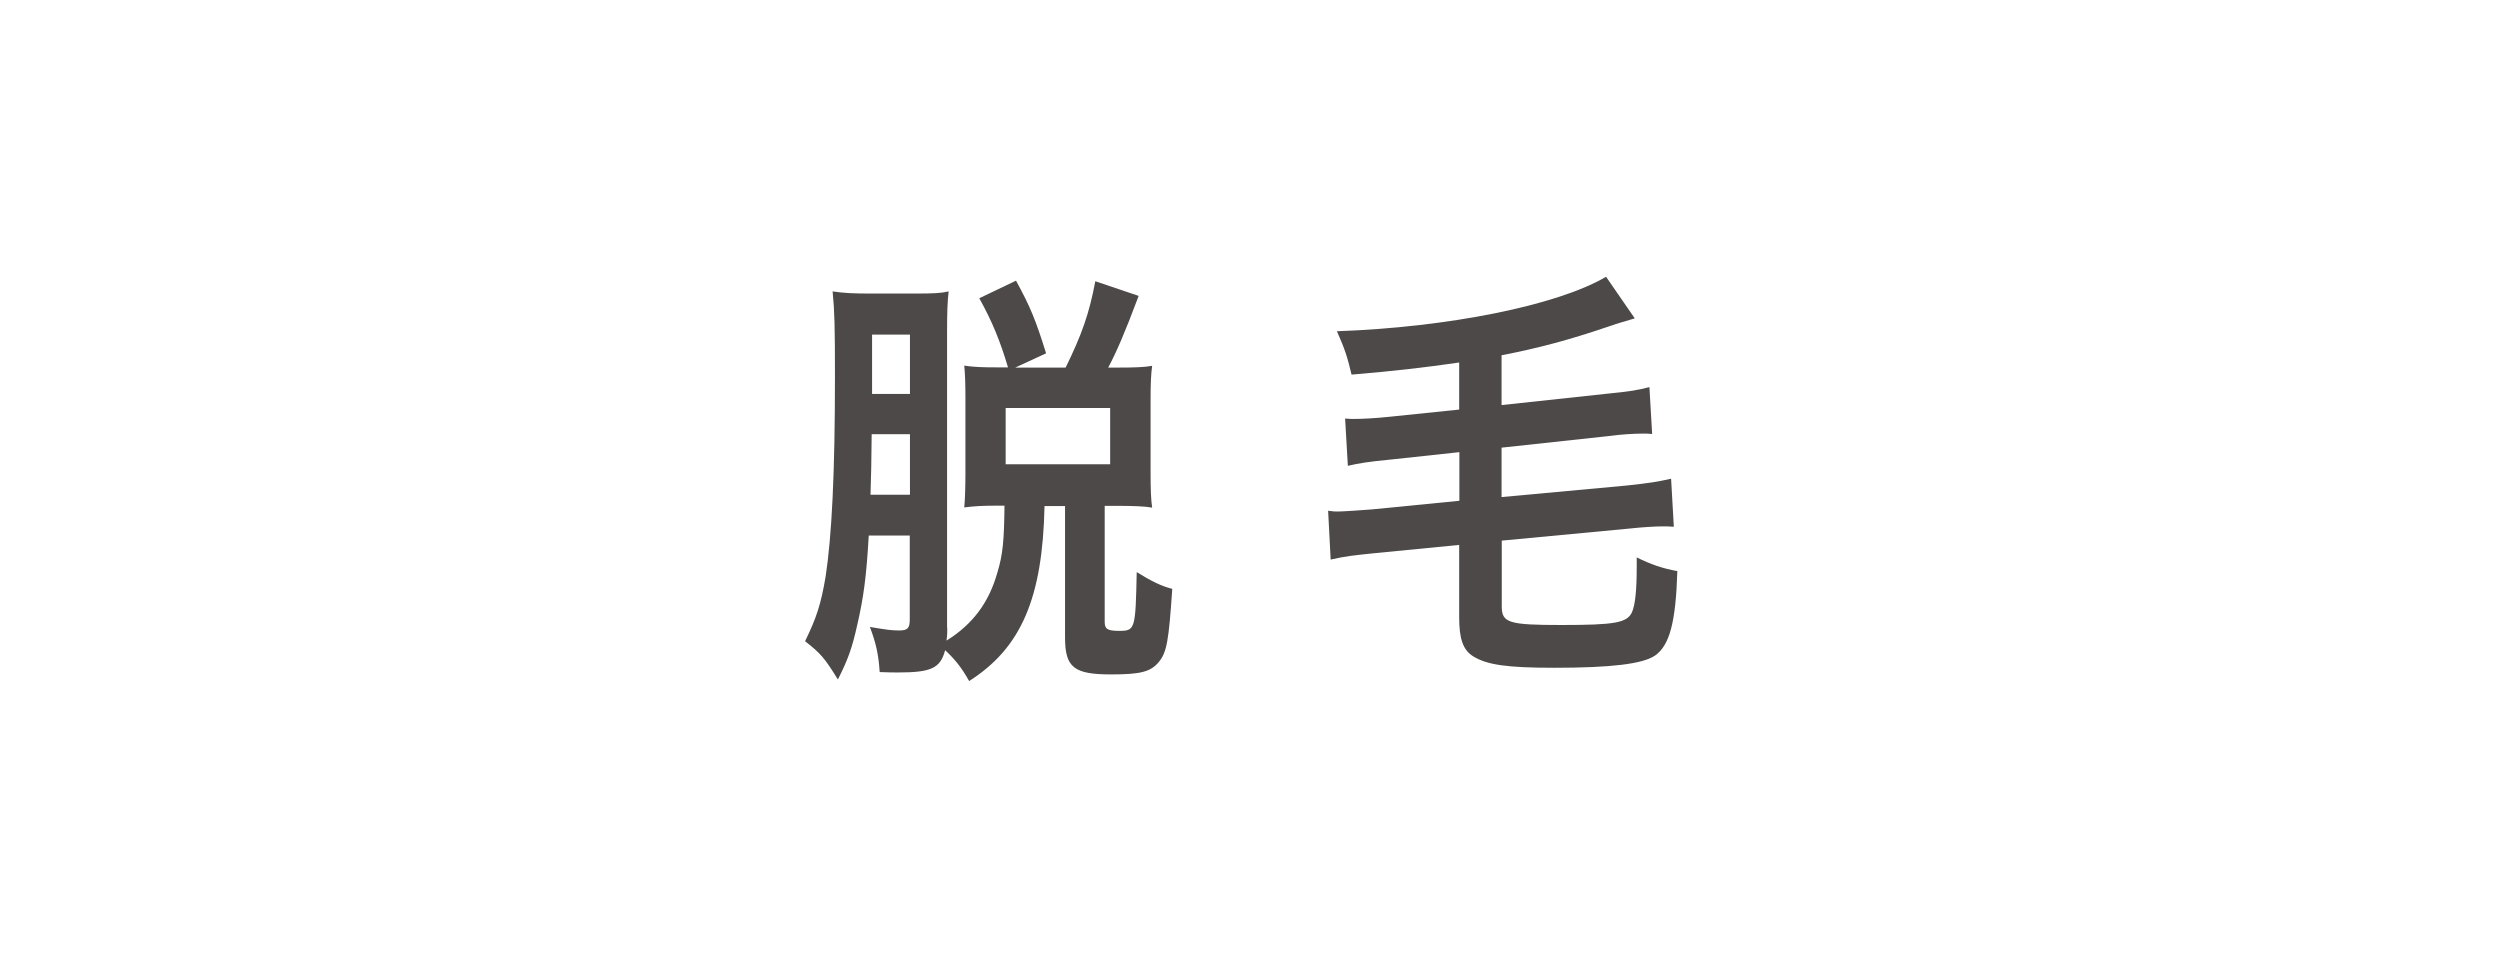
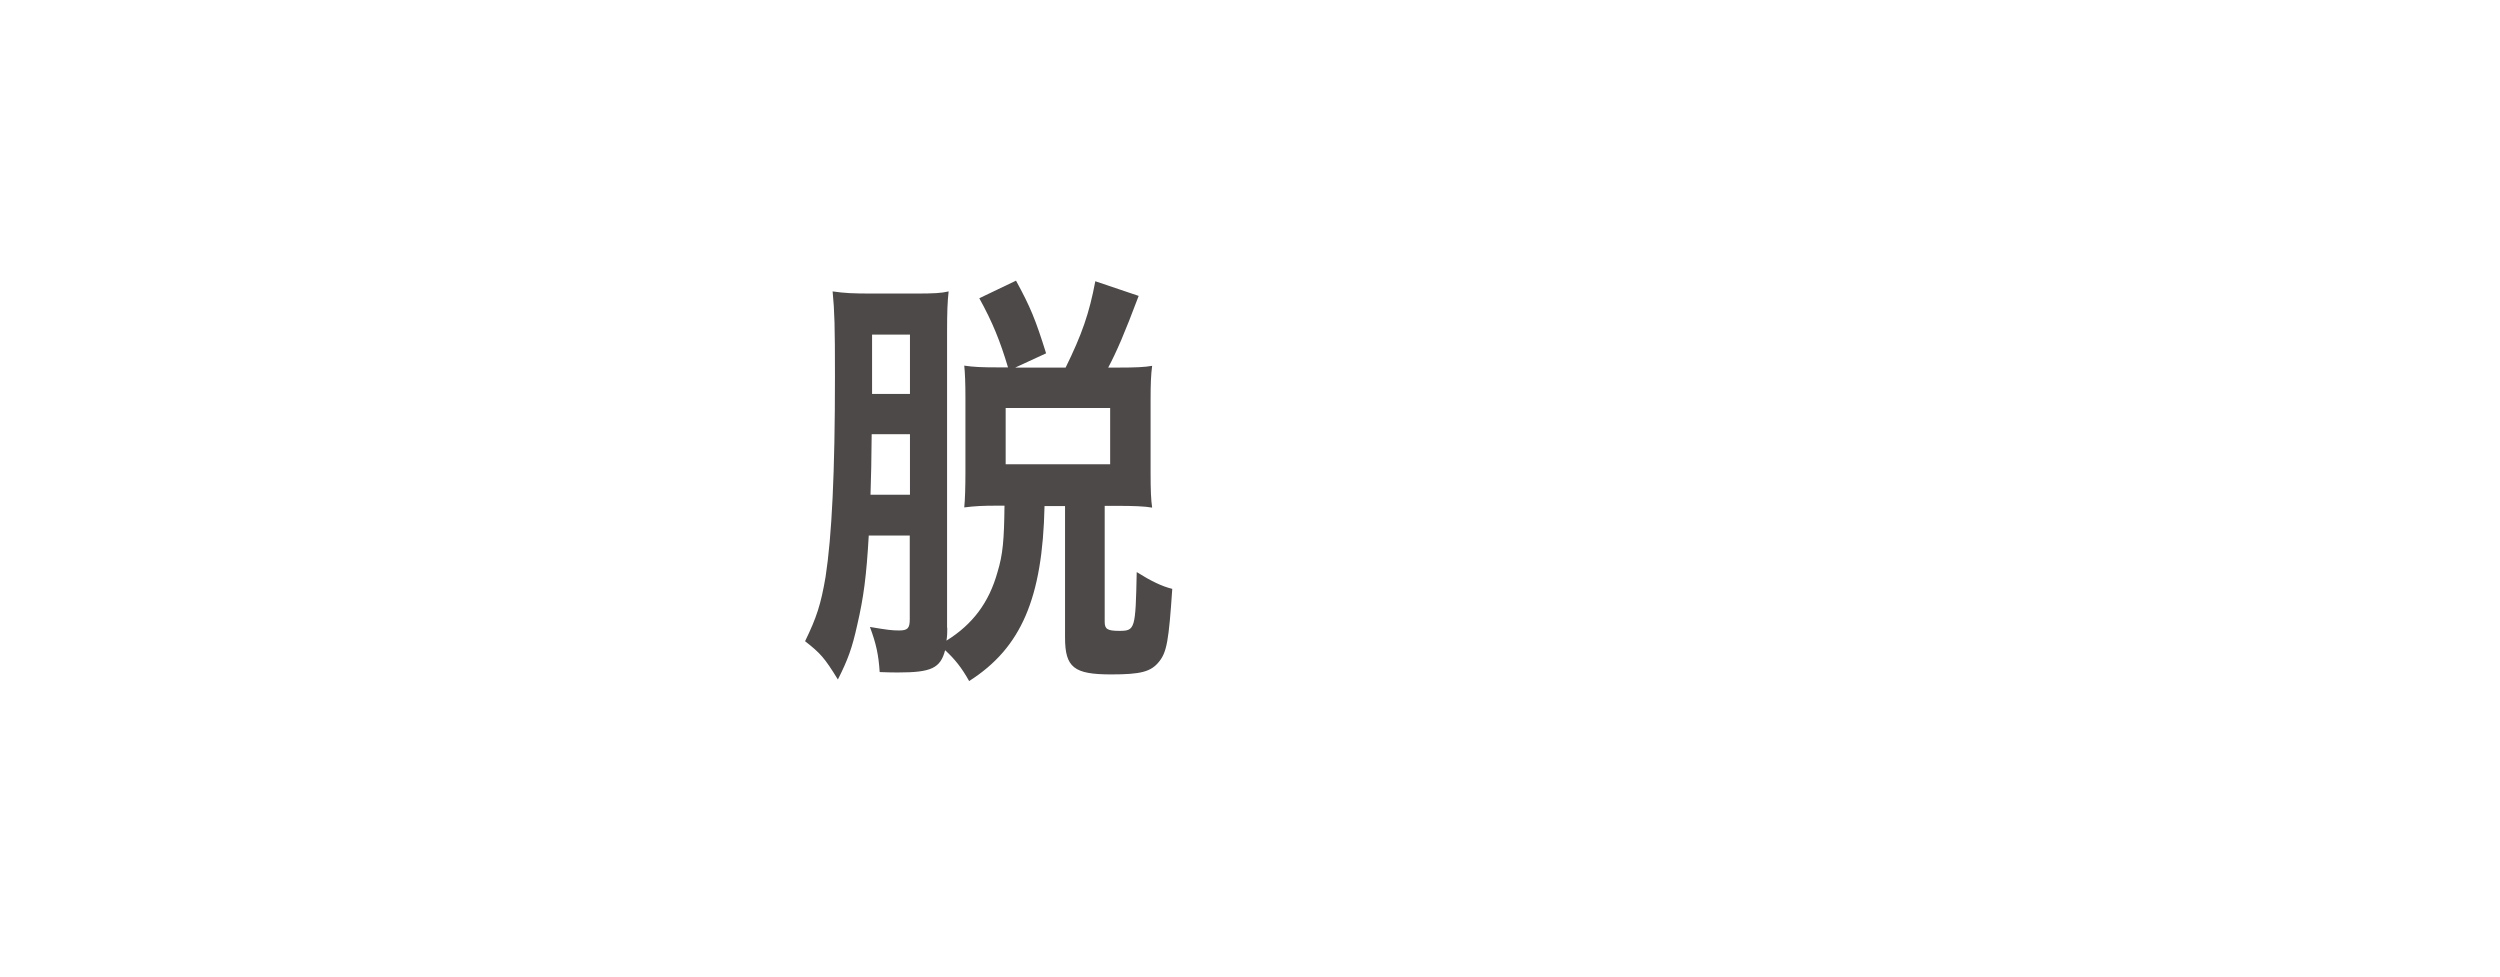
<svg xmlns="http://www.w3.org/2000/svg" version="1.1" id="レイヤー_1" x="0px" y="0px" width="128px" height="50px" viewBox="0 0 128 50" style="enable-background:new 0 0 128 50;" xml:space="preserve">
  <style type="text/css">
	.st0{fill:none;}
	.st1{fill:#4C4948;}
	.st2{fill:none;stroke:#4C4948;stroke-linecap:round;stroke-miterlimit:10;}
</style>
  <rect x="0.5" y="-0.5" class="st0" width="128" height="50" />
  <g>
    <g>
      <path class="st1" d="M48.5,32.14c0,0.24,0,0.4-0.04,0.66c1.35-0.84,2.18-1.96,2.61-3.5c0.28-0.92,0.34-1.65,0.36-3.41h-0.34    c-0.77,0-1.17,0.02-1.72,0.09c0.04-0.37,0.06-1.1,0.06-1.76v-3.87c0-0.7-0.02-1.25-0.06-1.63c0.46,0.07,0.89,0.09,1.72,0.09h0.52    c-0.4-1.34-0.79-2.31-1.47-3.54l1.88-0.9c0.73,1.34,0.99,1.96,1.54,3.72l-1.58,0.73h2.58c0.83-1.69,1.21-2.77,1.52-4.42l2.22,0.75    c-0.73,1.94-1.13,2.86-1.56,3.67h0.55c0.81,0,1.33-0.02,1.7-0.09c-0.06,0.44-0.08,0.92-0.08,1.74v3.76c0,0.84,0.02,1.36,0.08,1.76    c-0.38-0.07-0.99-0.09-1.78-0.09h-0.65v5.94c0,0.37,0.14,0.46,0.75,0.46c0.81,0,0.83-0.09,0.89-3.01    c0.73,0.46,1.29,0.73,1.82,0.86c-0.18,2.66-0.28,3.23-0.67,3.72c-0.42,0.53-0.95,0.66-2.46,0.66c-1.9,0-2.36-0.35-2.36-1.89v-6.73    h-1.05c-0.1,4.71-1.19,7.26-3.86,8.96c-0.38-0.68-0.73-1.12-1.23-1.58c-0.24,0.92-0.71,1.14-2.4,1.14c-0.22,0-0.48,0-0.95-0.02    c-0.06-0.9-0.18-1.45-0.5-2.31c0.89,0.15,1.13,0.18,1.49,0.18c0.44,0,0.55-0.11,0.55-0.57v-4.29h-2.1    c-0.12,2.09-0.26,3.15-0.59,4.58c-0.26,1.17-0.47,1.76-0.99,2.79c-0.69-1.12-0.89-1.34-1.68-1.96c0.59-1.21,0.81-1.89,1.05-3.3    c0.32-2.09,0.48-5.33,0.48-10.25c0-2.6-0.02-3.32-0.12-4.36c0.61,0.09,1.05,0.11,2.02,0.11h2.22c0.93,0,1.33-0.02,1.7-0.11    c-0.06,0.51-0.08,1.1-0.08,2.05V32.14z M44.63,22.23c-0.02,1.74-0.02,1.74-0.06,3.1h2.02v-3.1H44.63z M46.59,17.13h-1.94v3.04    h1.94V17.13z M51.49,23.77h5.35v-2.88h-5.35V23.77z" />
-       <path class="st1" d="M74.71,18.56c-1.8,0.26-3.35,0.44-5.51,0.62c-0.22-0.92-0.34-1.3-0.75-2.22c5.68-0.2,11.29-1.32,13.78-2.79    l1.47,2.13c-0.3,0.09-0.3,0.09-0.97,0.29c-0.04,0.02-0.2,0.07-0.44,0.15c-1.94,0.66-3.51,1.08-5.41,1.45v2.55l5.29-0.57    c1.33-0.13,1.7-0.2,2.28-0.35l0.14,2.4c-0.22-0.02-0.3-0.02-0.48-0.02c-0.42,0-1.13,0.04-1.78,0.13l-5.45,0.59v2.53l6.4-0.59    c1.21-0.13,1.62-0.2,2.28-0.35l0.14,2.46c-0.26-0.02-0.42-0.02-0.55-0.02c-0.4,0-1.05,0.04-1.7,0.11l-6.56,0.62v3.37    c0,0.84,0.36,0.95,3.05,0.95c2.75,0,3.37-0.11,3.62-0.66c0.16-0.37,0.24-1.1,0.24-2.29v-0.51c0.71,0.35,1.33,0.57,2.08,0.7    c-0.08,2.64-0.4,3.81-1.15,4.33c-0.63,0.42-2.2,0.62-5.15,0.62c-2.44,0-3.45-0.15-4.16-0.59c-0.52-0.33-0.71-0.9-0.71-2v-3.7    l-4.3,0.42c-1.07,0.11-1.49,0.15-2.28,0.33L68,26.15c0.26,0.04,0.36,0.04,0.5,0.04c0.28,0,1.23-0.07,1.76-0.11l4.46-0.44v-2.49    l-3.43,0.37c-1.35,0.13-1.7,0.2-2.28,0.33l-0.14-2.42c0.24,0.02,0.34,0.02,0.46,0.02c0.46,0,1.13-0.04,1.8-0.11l3.58-0.37V18.56z" />
    </g>
  </g>
</svg>